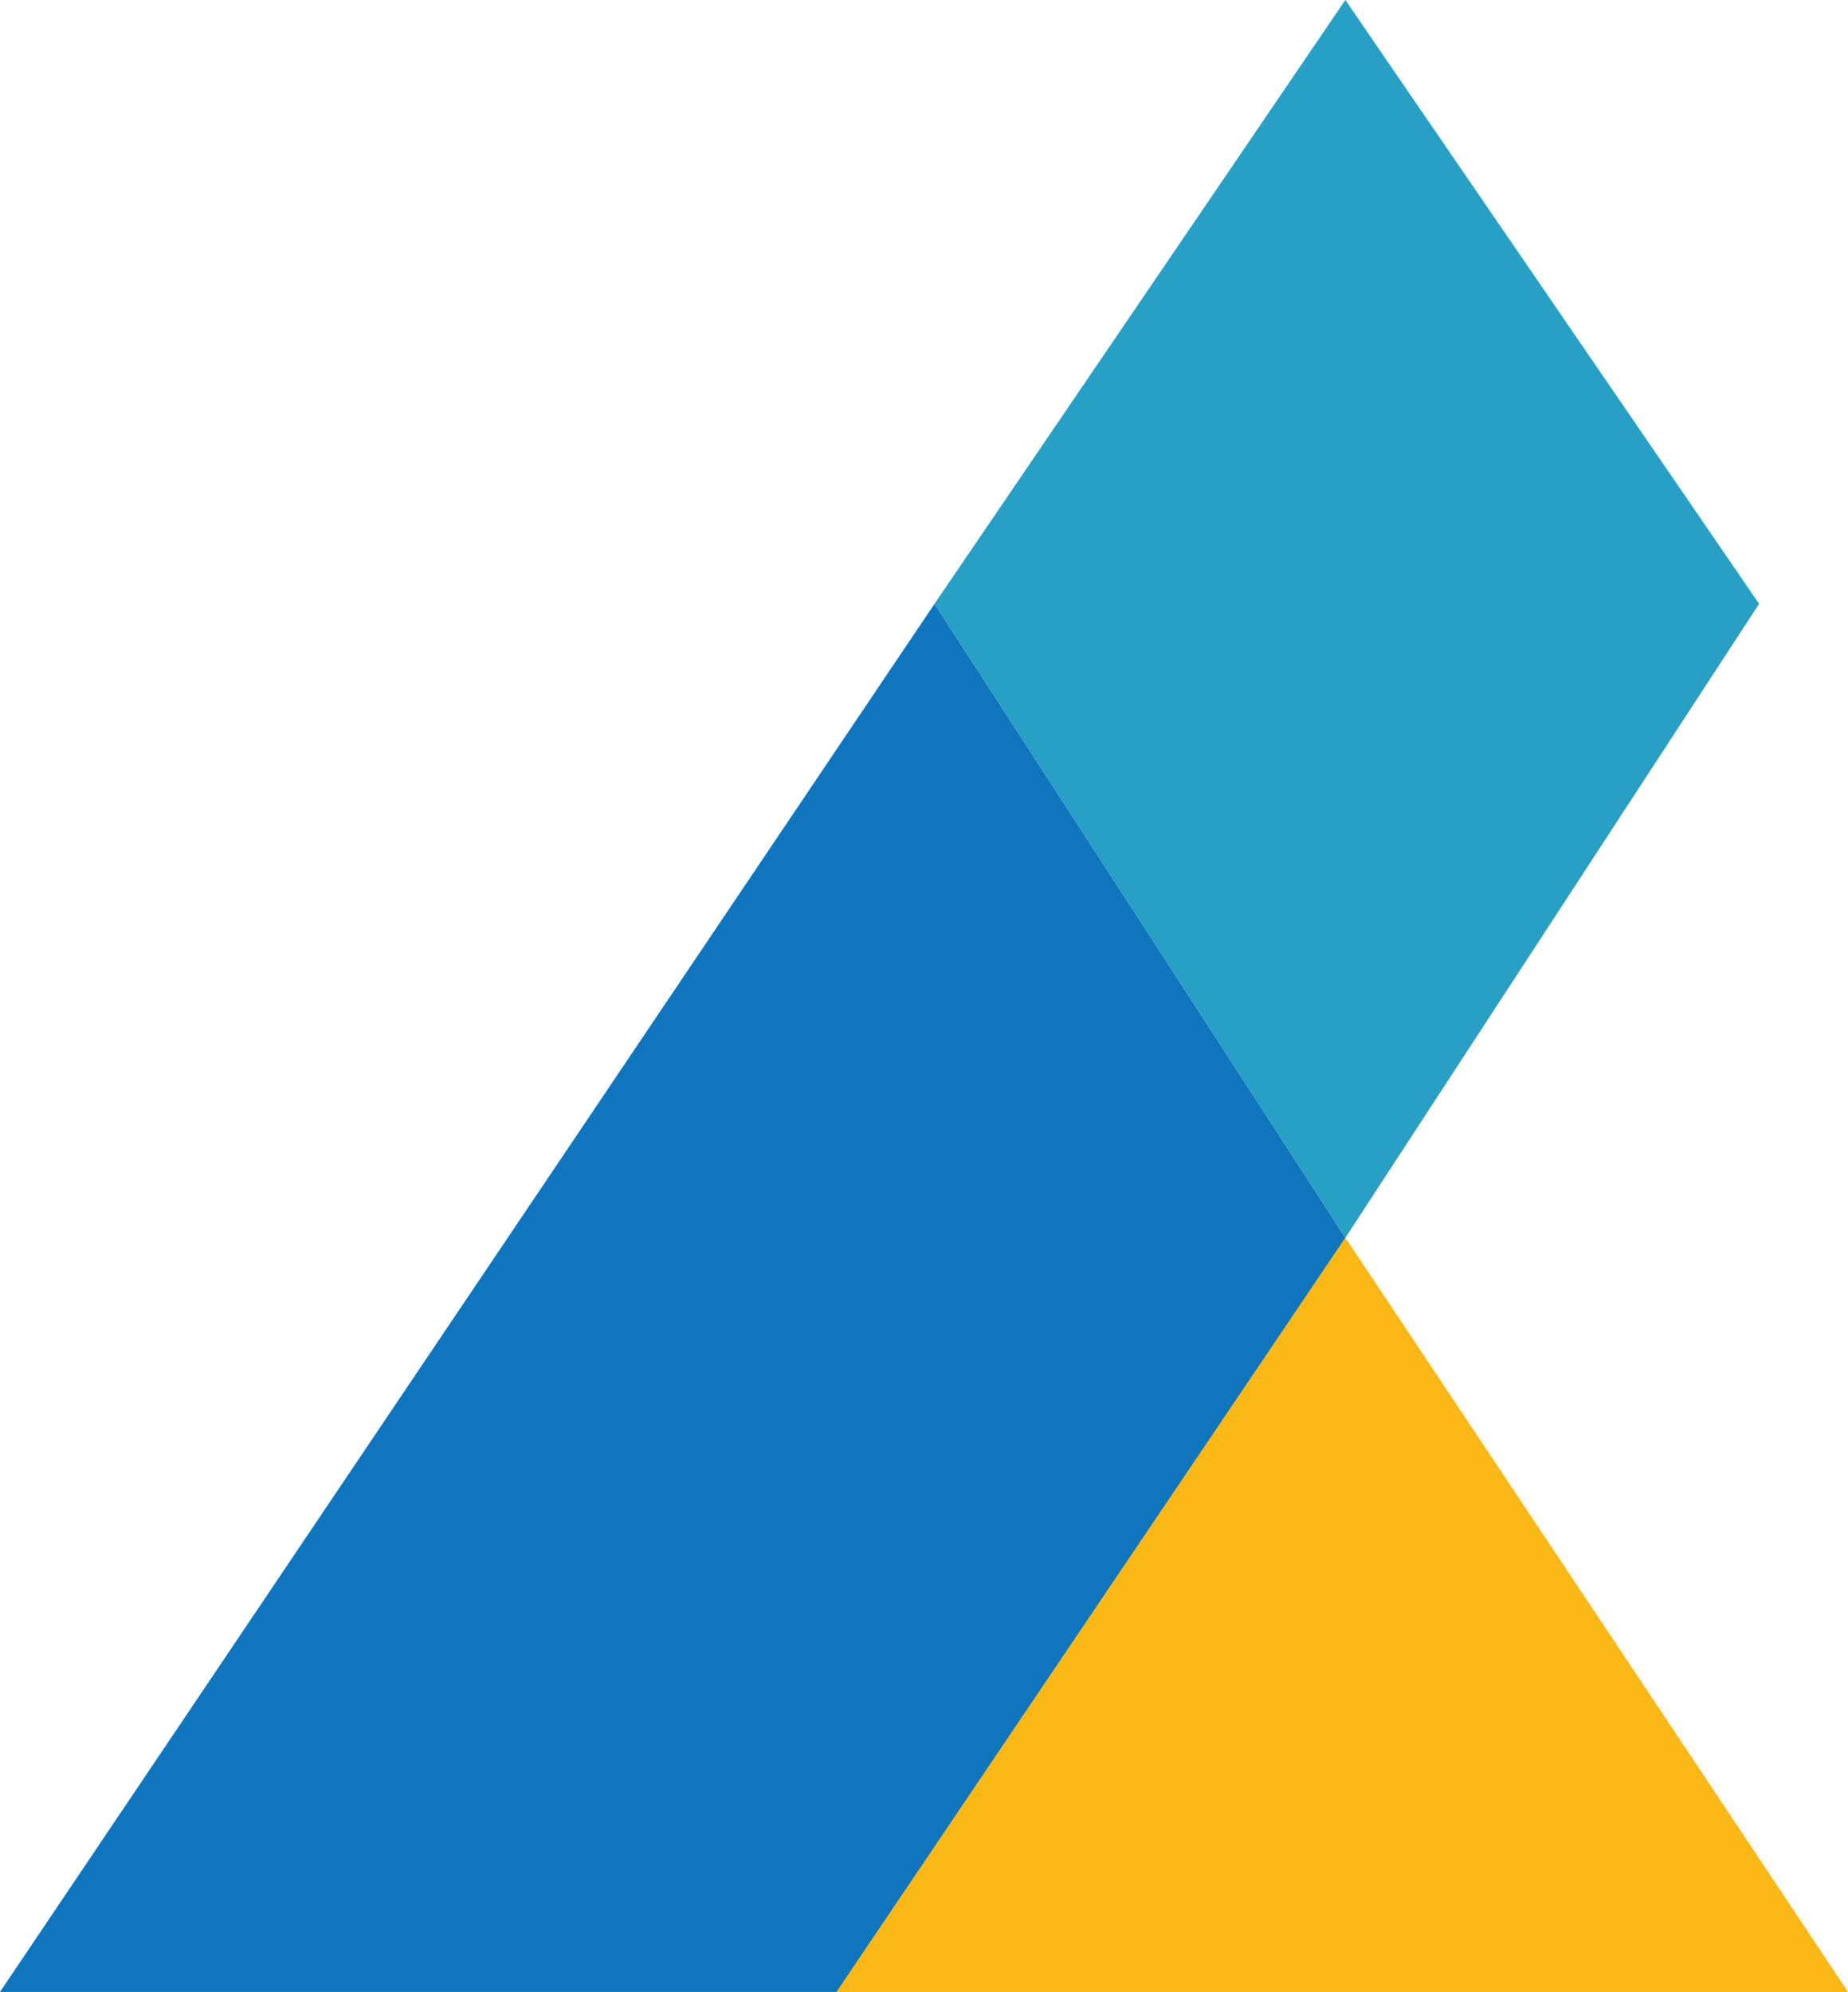
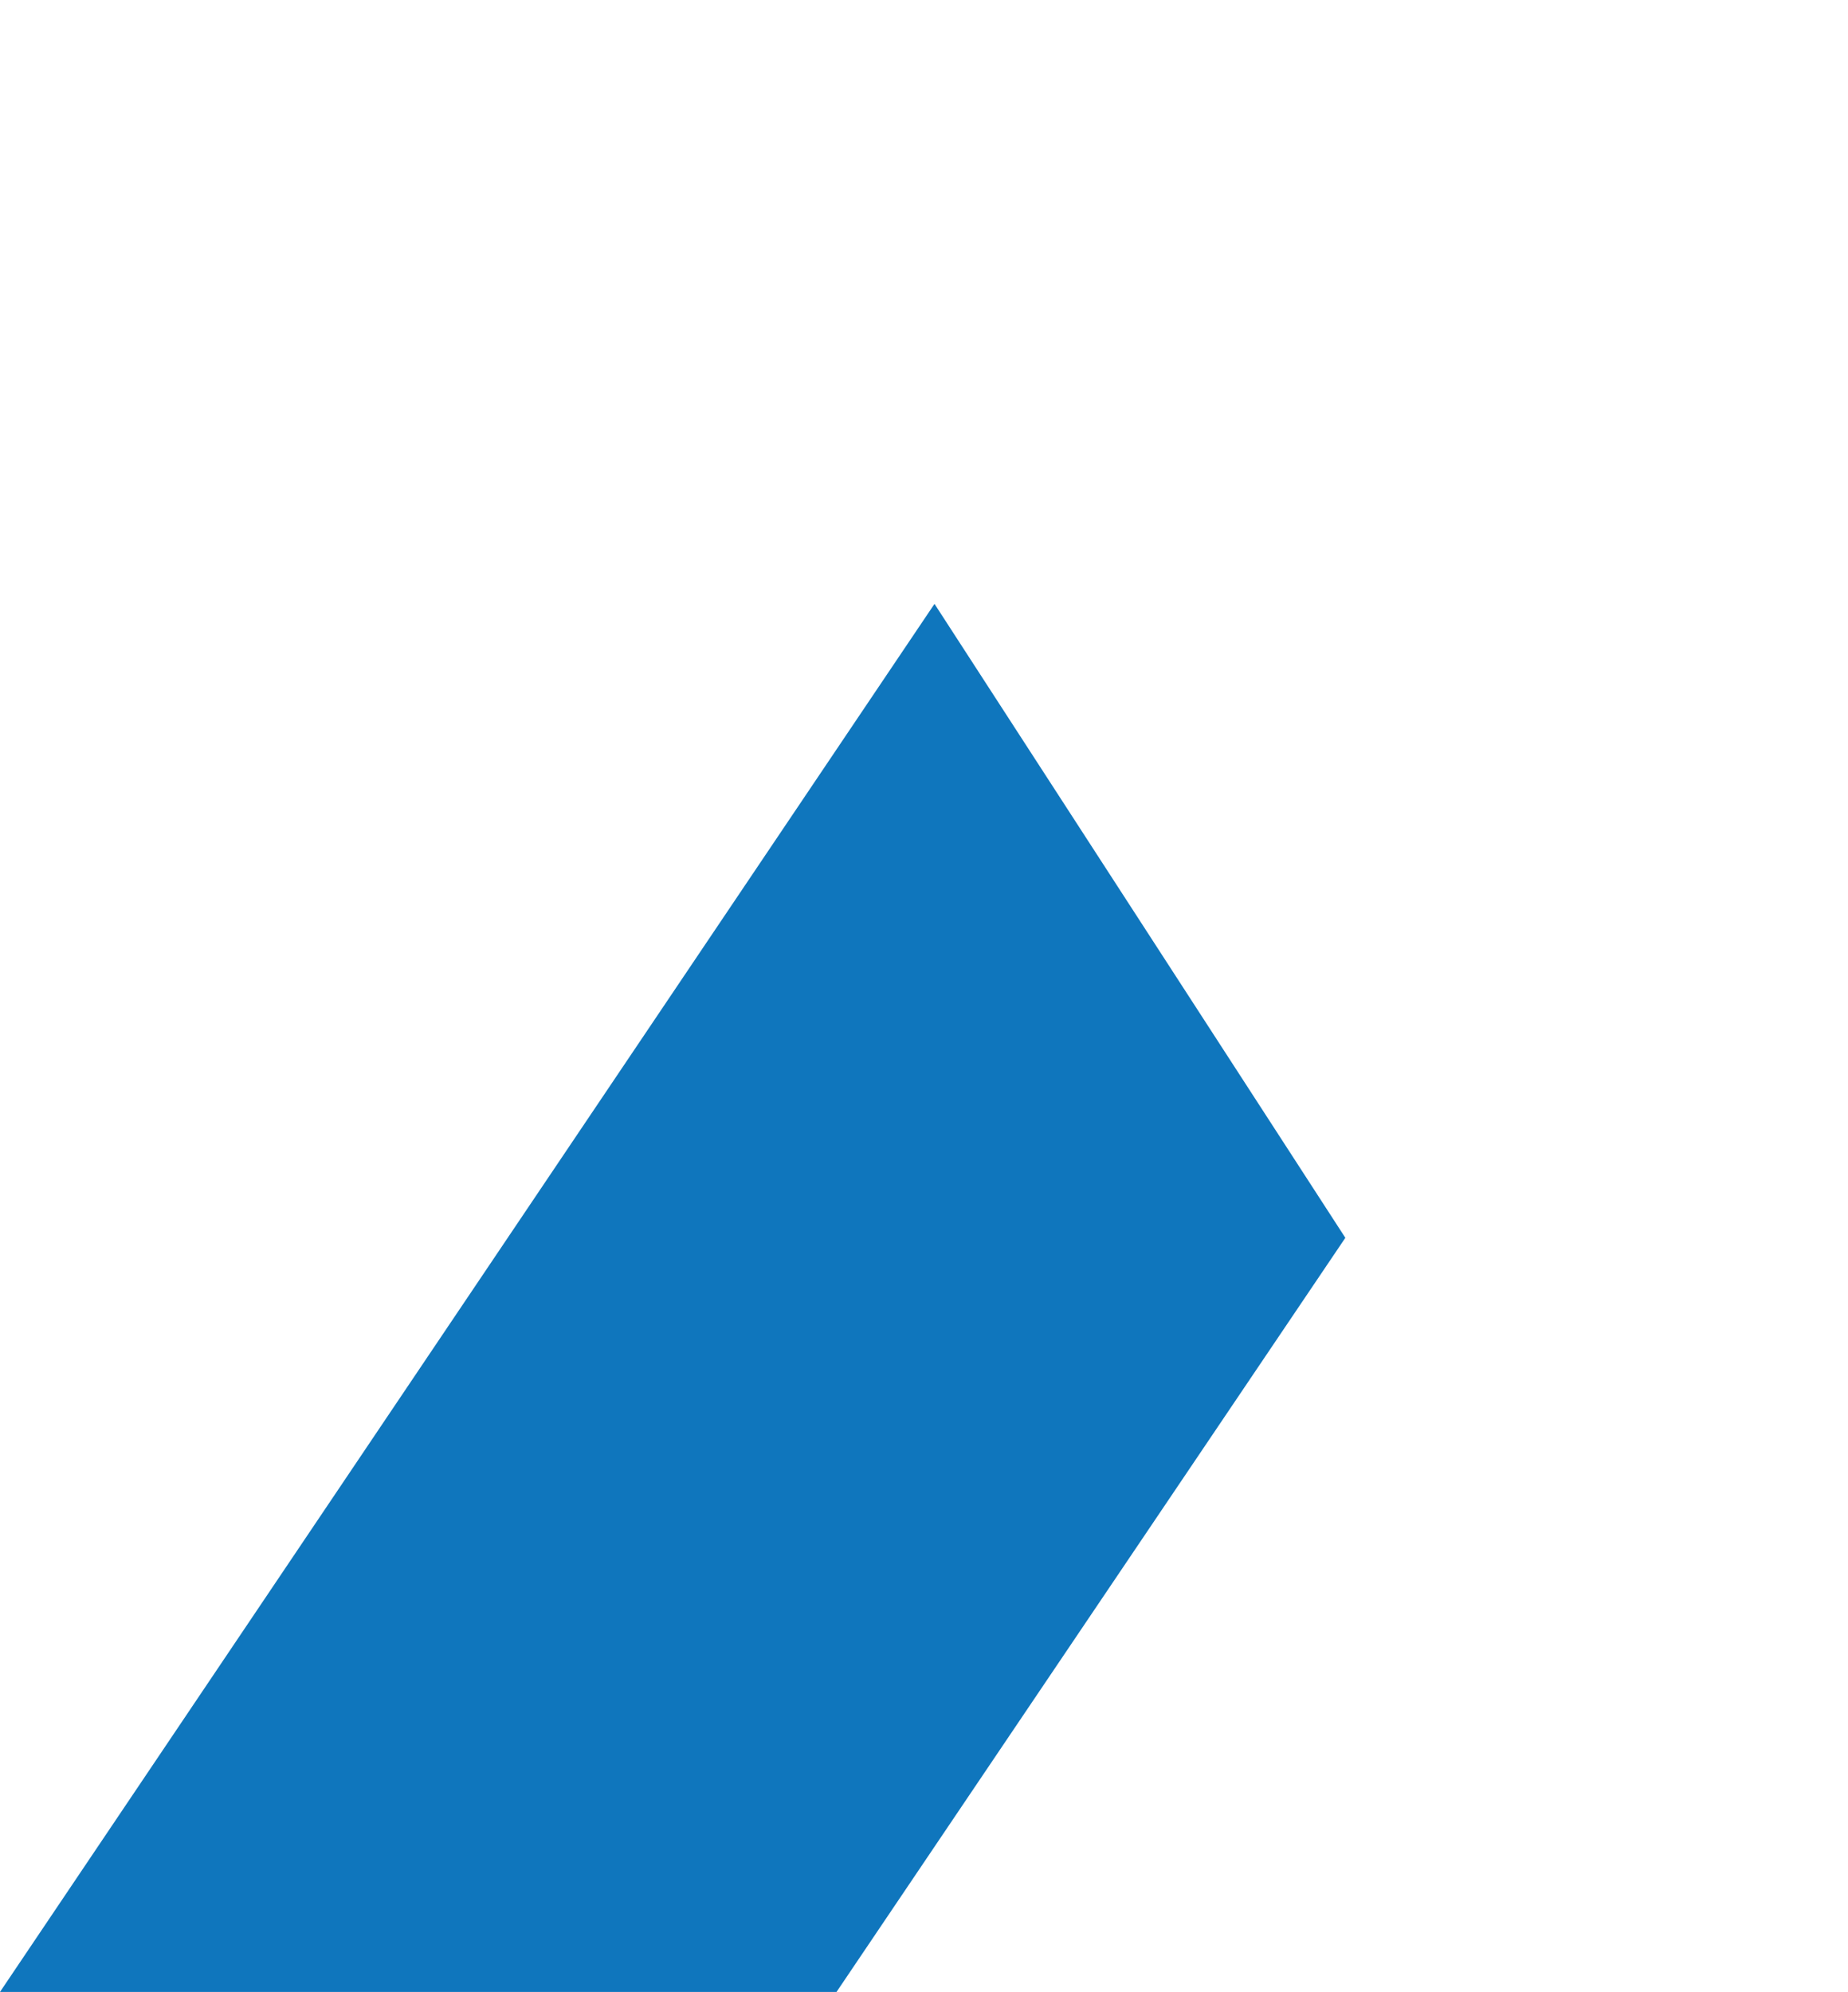
<svg xmlns="http://www.w3.org/2000/svg" id="Layer_1" width="44.89" height="48.39" viewBox="0 0 44.89 48.39">
  <defs>
    <style>.cls-1{fill:#0f76bd;}.cls-2{fill:#fab716;}.cls-3{fill:#289fc5;}</style>
  </defs>
-   <polygon class="cls-3" points="32.68 0 22.7 14.67 32.68 30.07 42.73 14.67 32.68 0" />
-   <polygon class="cls-2" points="44.89 48.39 32.68 30.07 20.32 48.39 44.89 48.39" />
  <polygon class="cls-1" points="0 48.39 22.7 14.67 32.68 30.07 20.32 48.39 0 48.39" />
</svg>